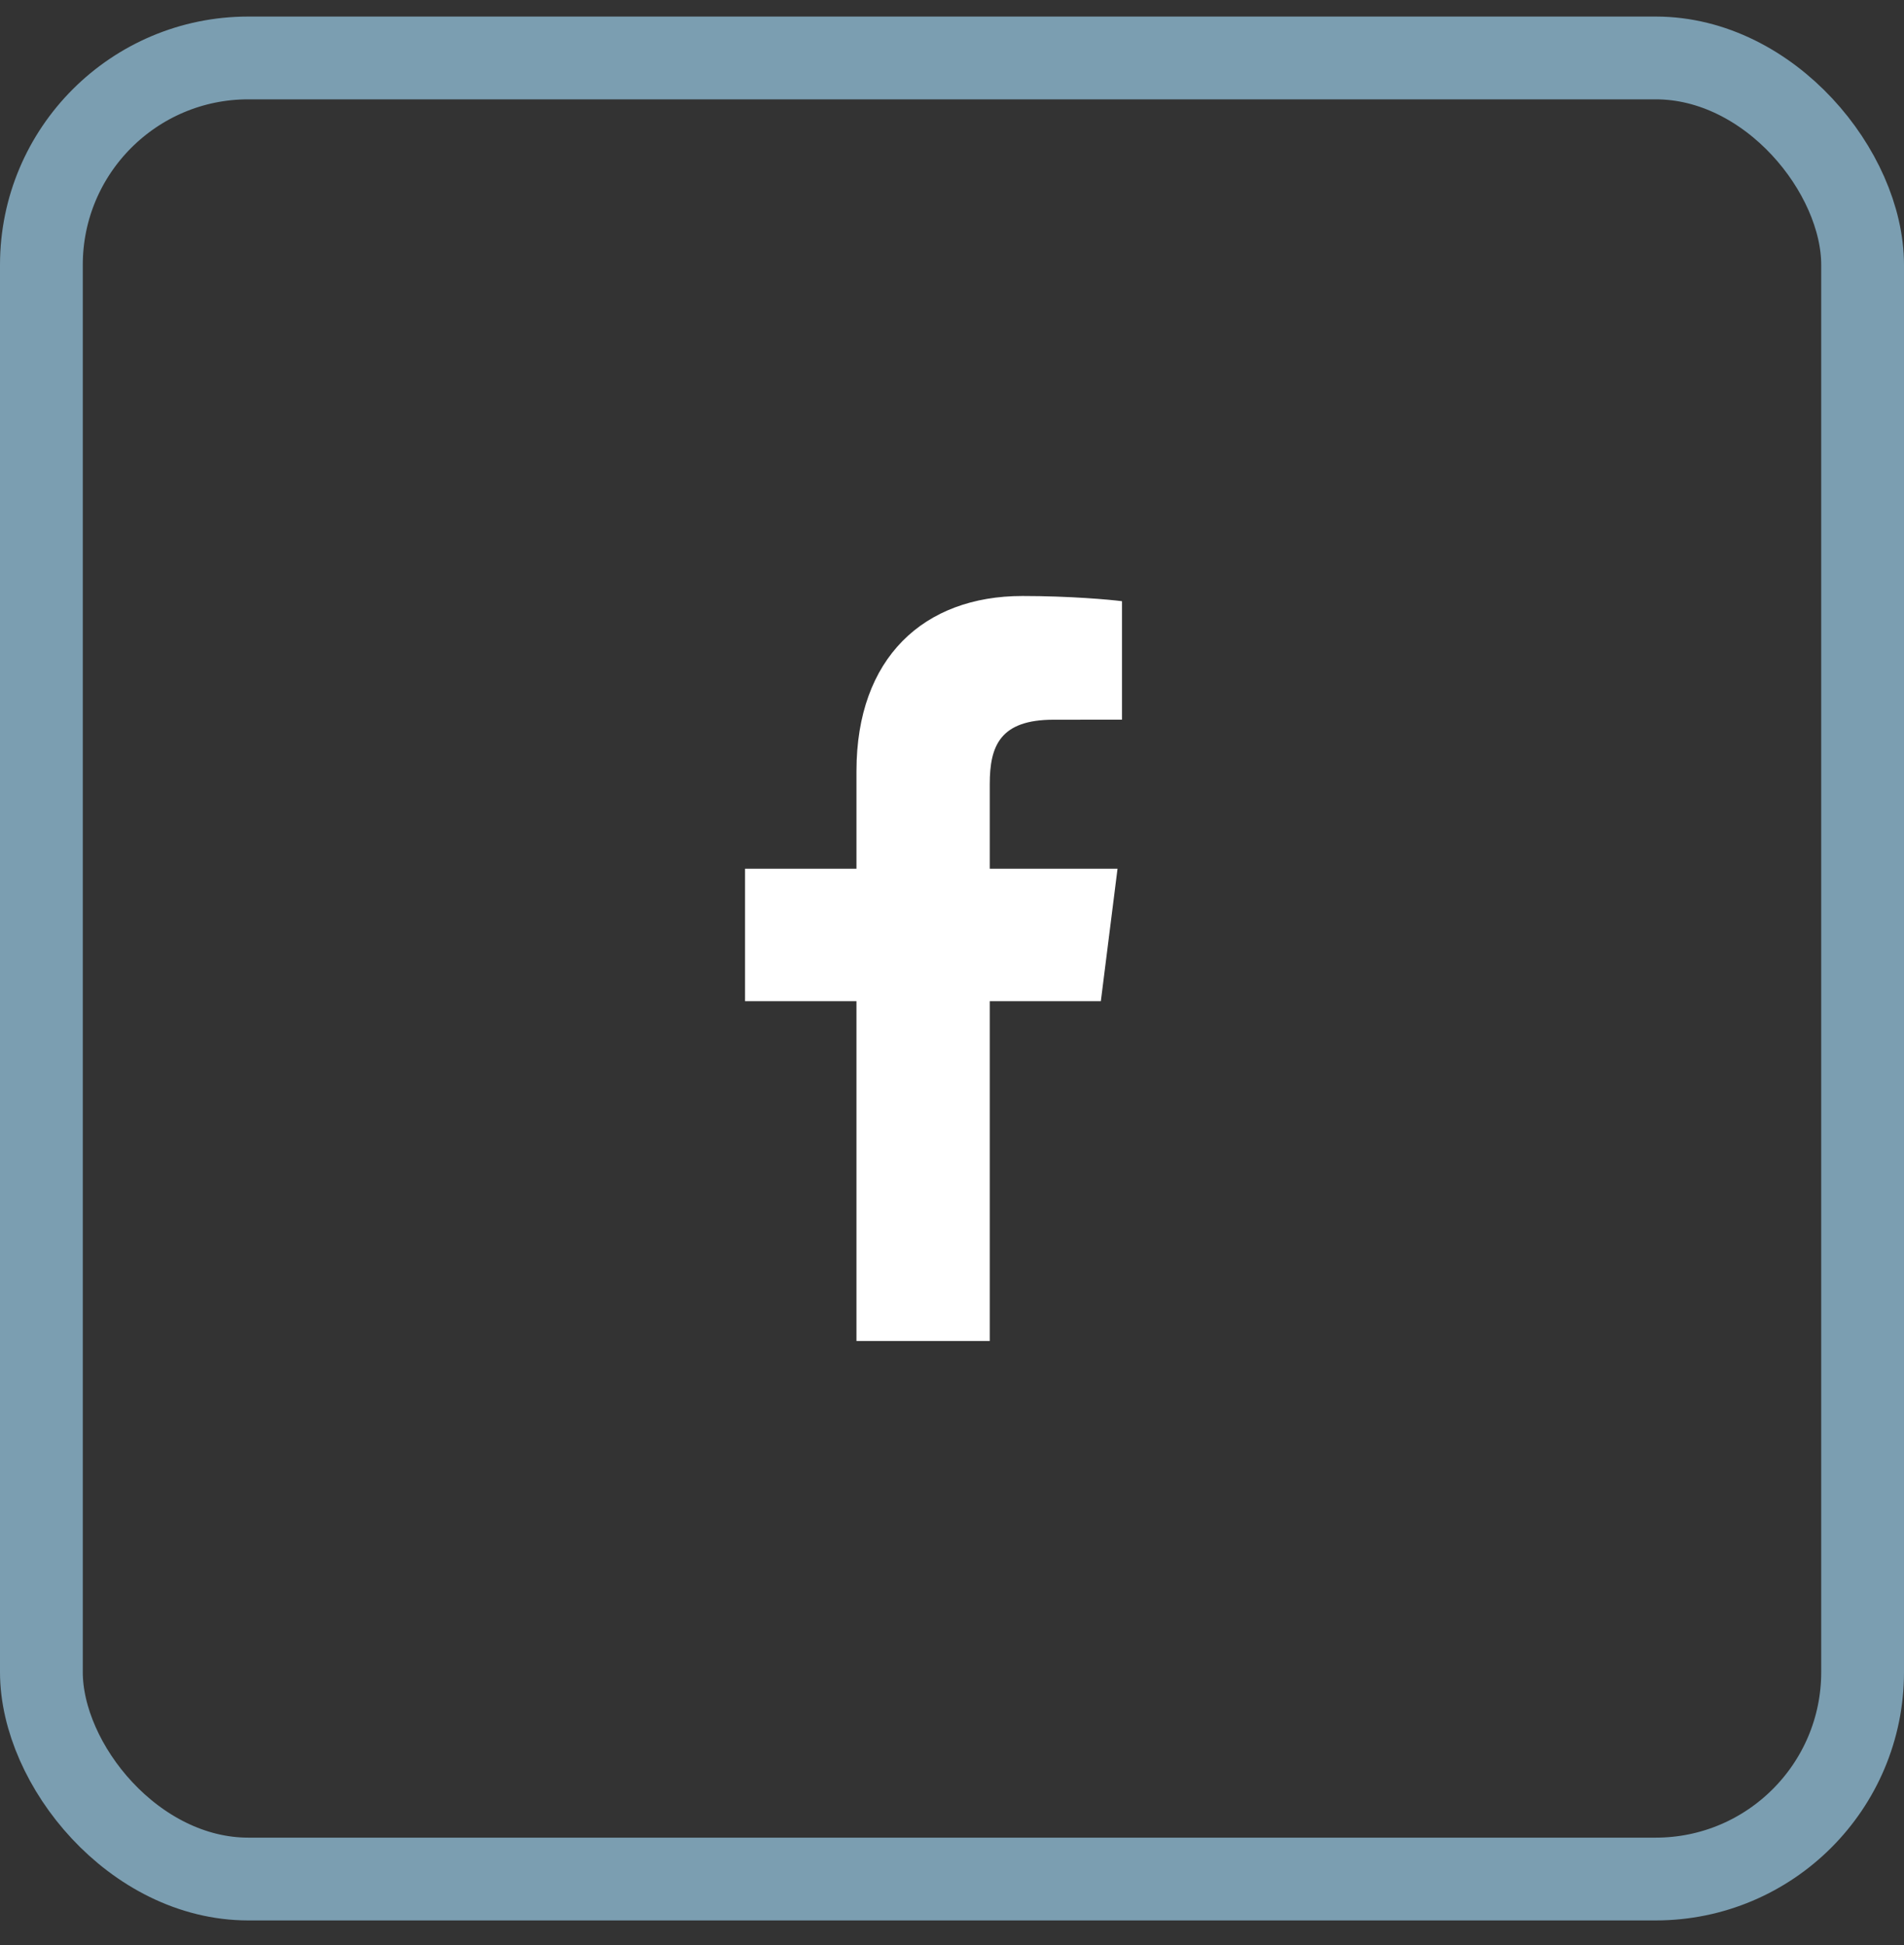
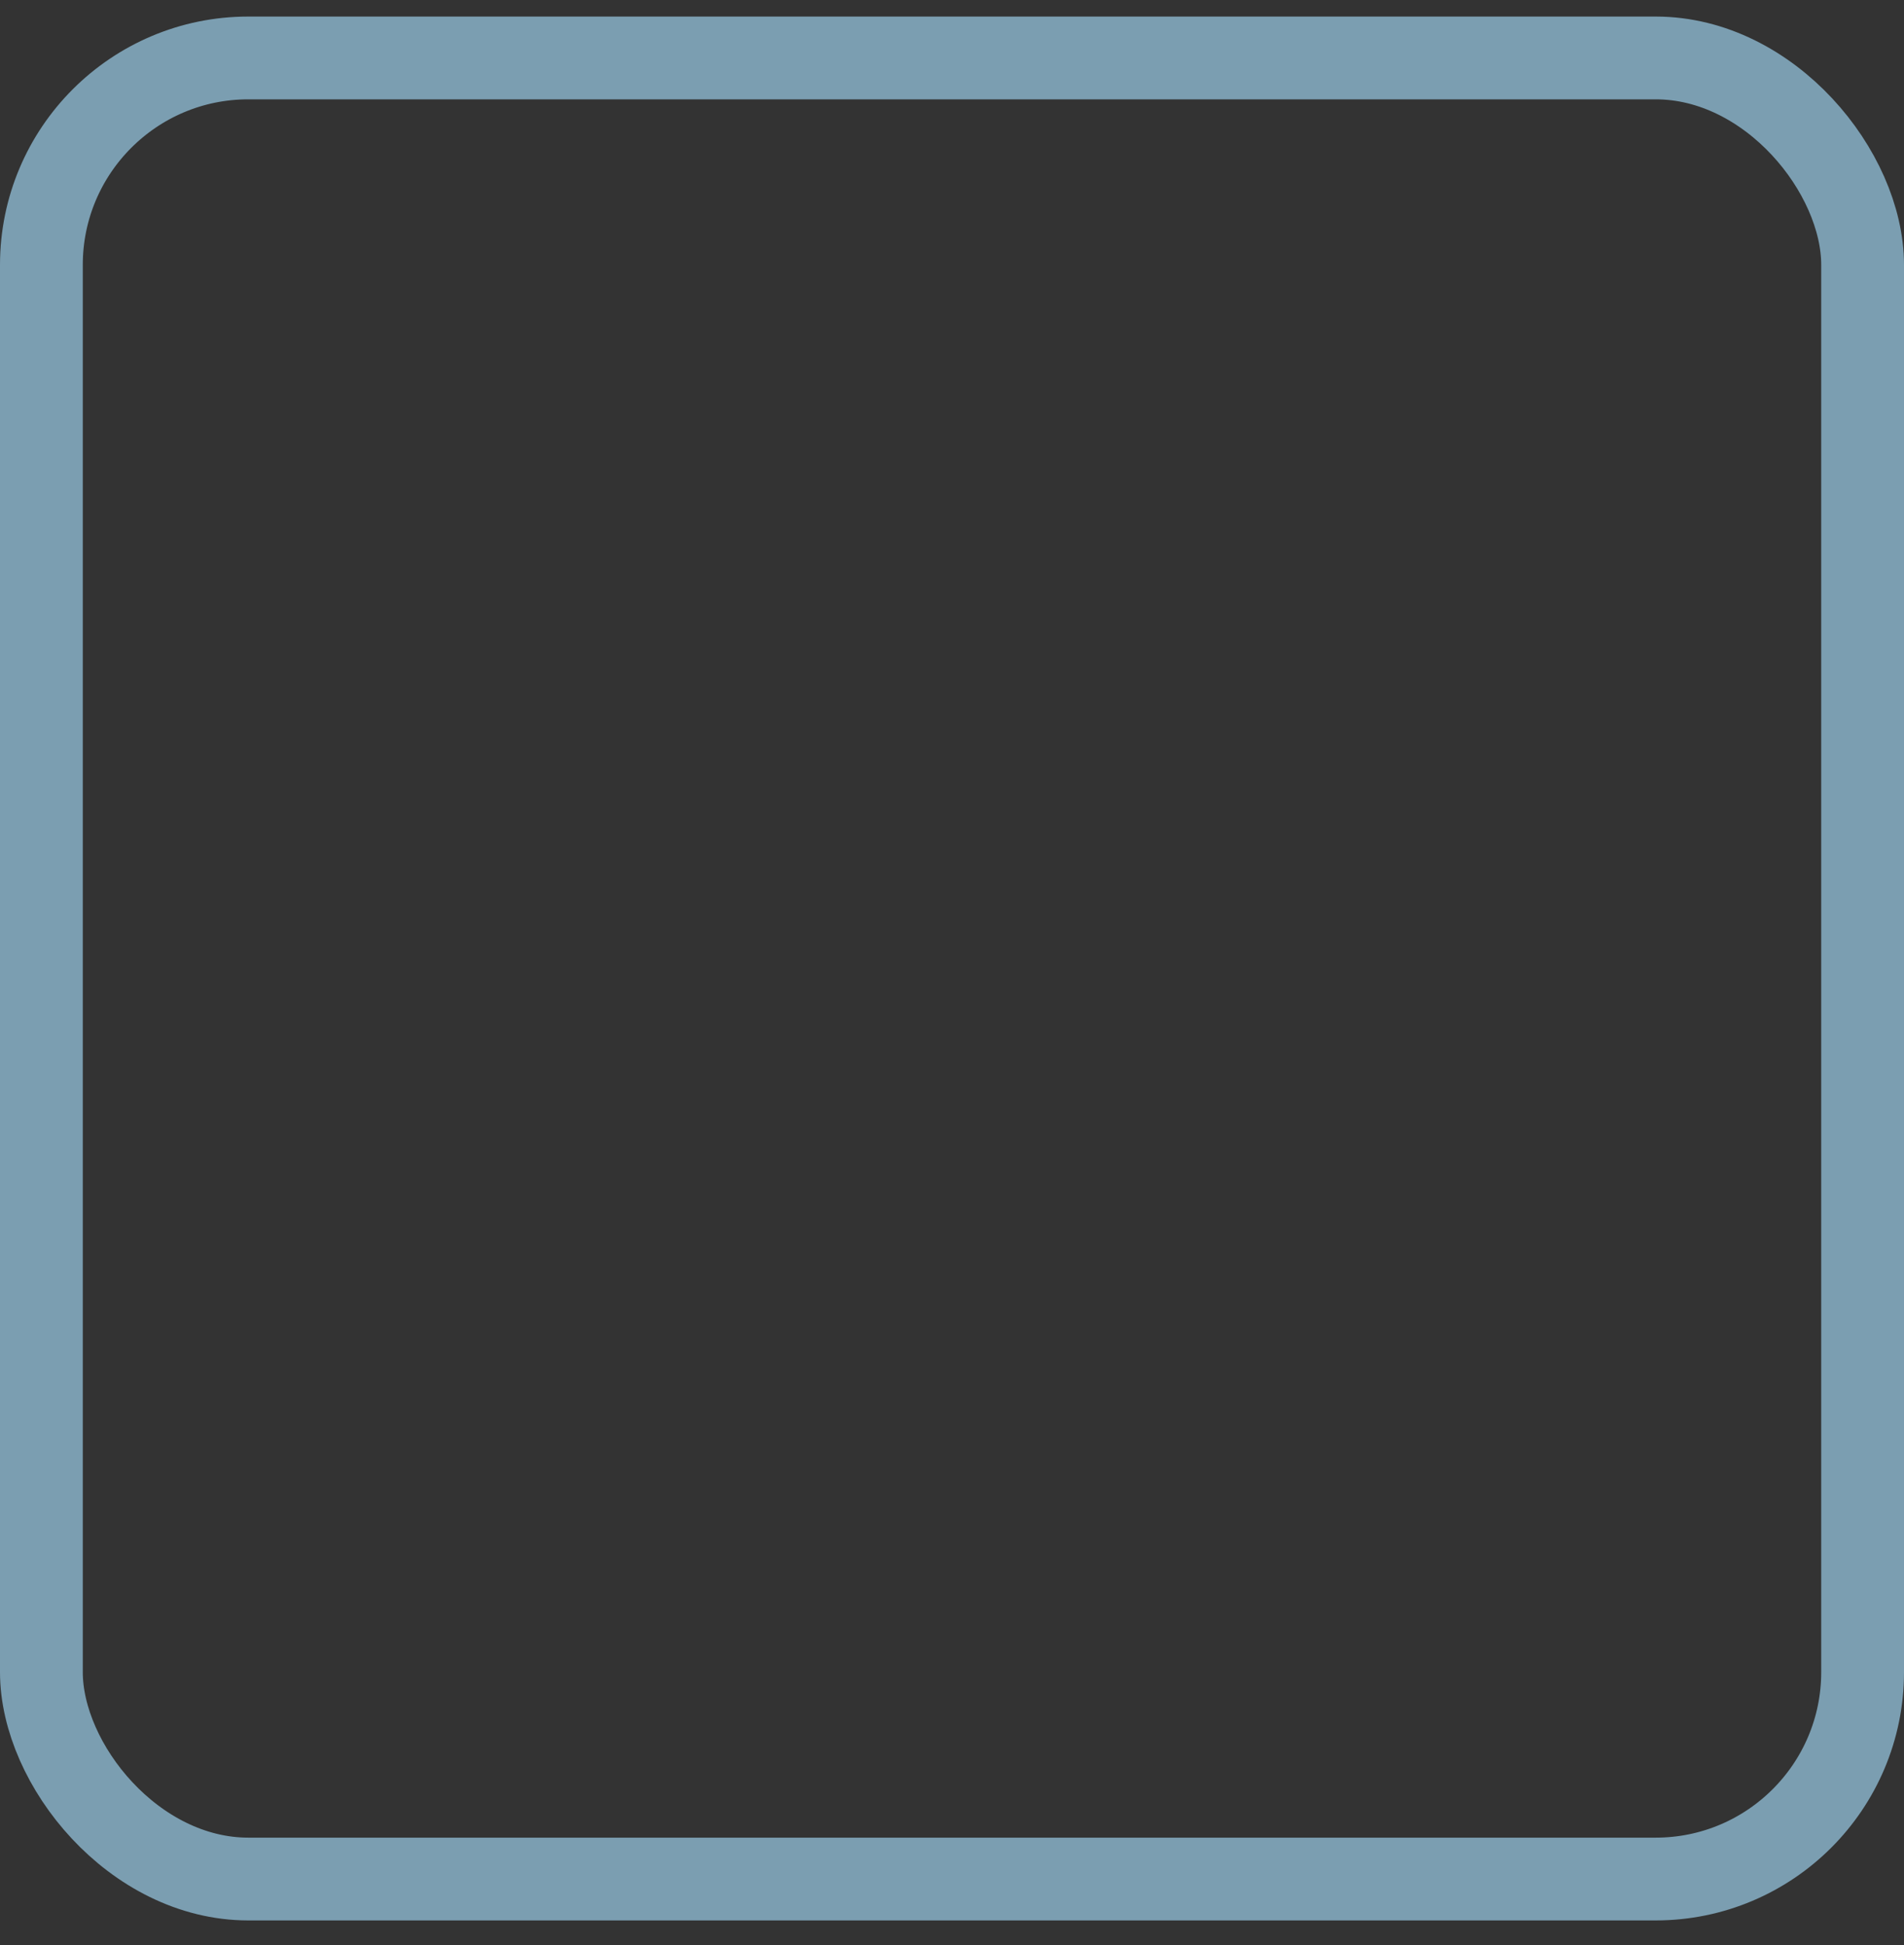
<svg xmlns="http://www.w3.org/2000/svg" width="46" height="47" viewBox="0 0 46 47" fill="none">
  <rect x="0" y="0" width="46" height="47" fill="#333333" stroke="none" />
  <rect x="1" y="1.4" width="44" height="44" rx="5" stroke="#7B9EB1" stroke-width="2" />
-   <path d="M23.912 32.4V24.19H26.596L26.999 20.99H23.912V18.947C23.912 18.02 24.161 17.389 25.457 17.389L27.107 17.388V14.526C26.822 14.488 25.842 14.4 24.702 14.4C22.322 14.4 20.692 15.892 20.692 18.63V20.99H18V24.19H20.692V32.4H23.912Z" fill="white" />
</svg>